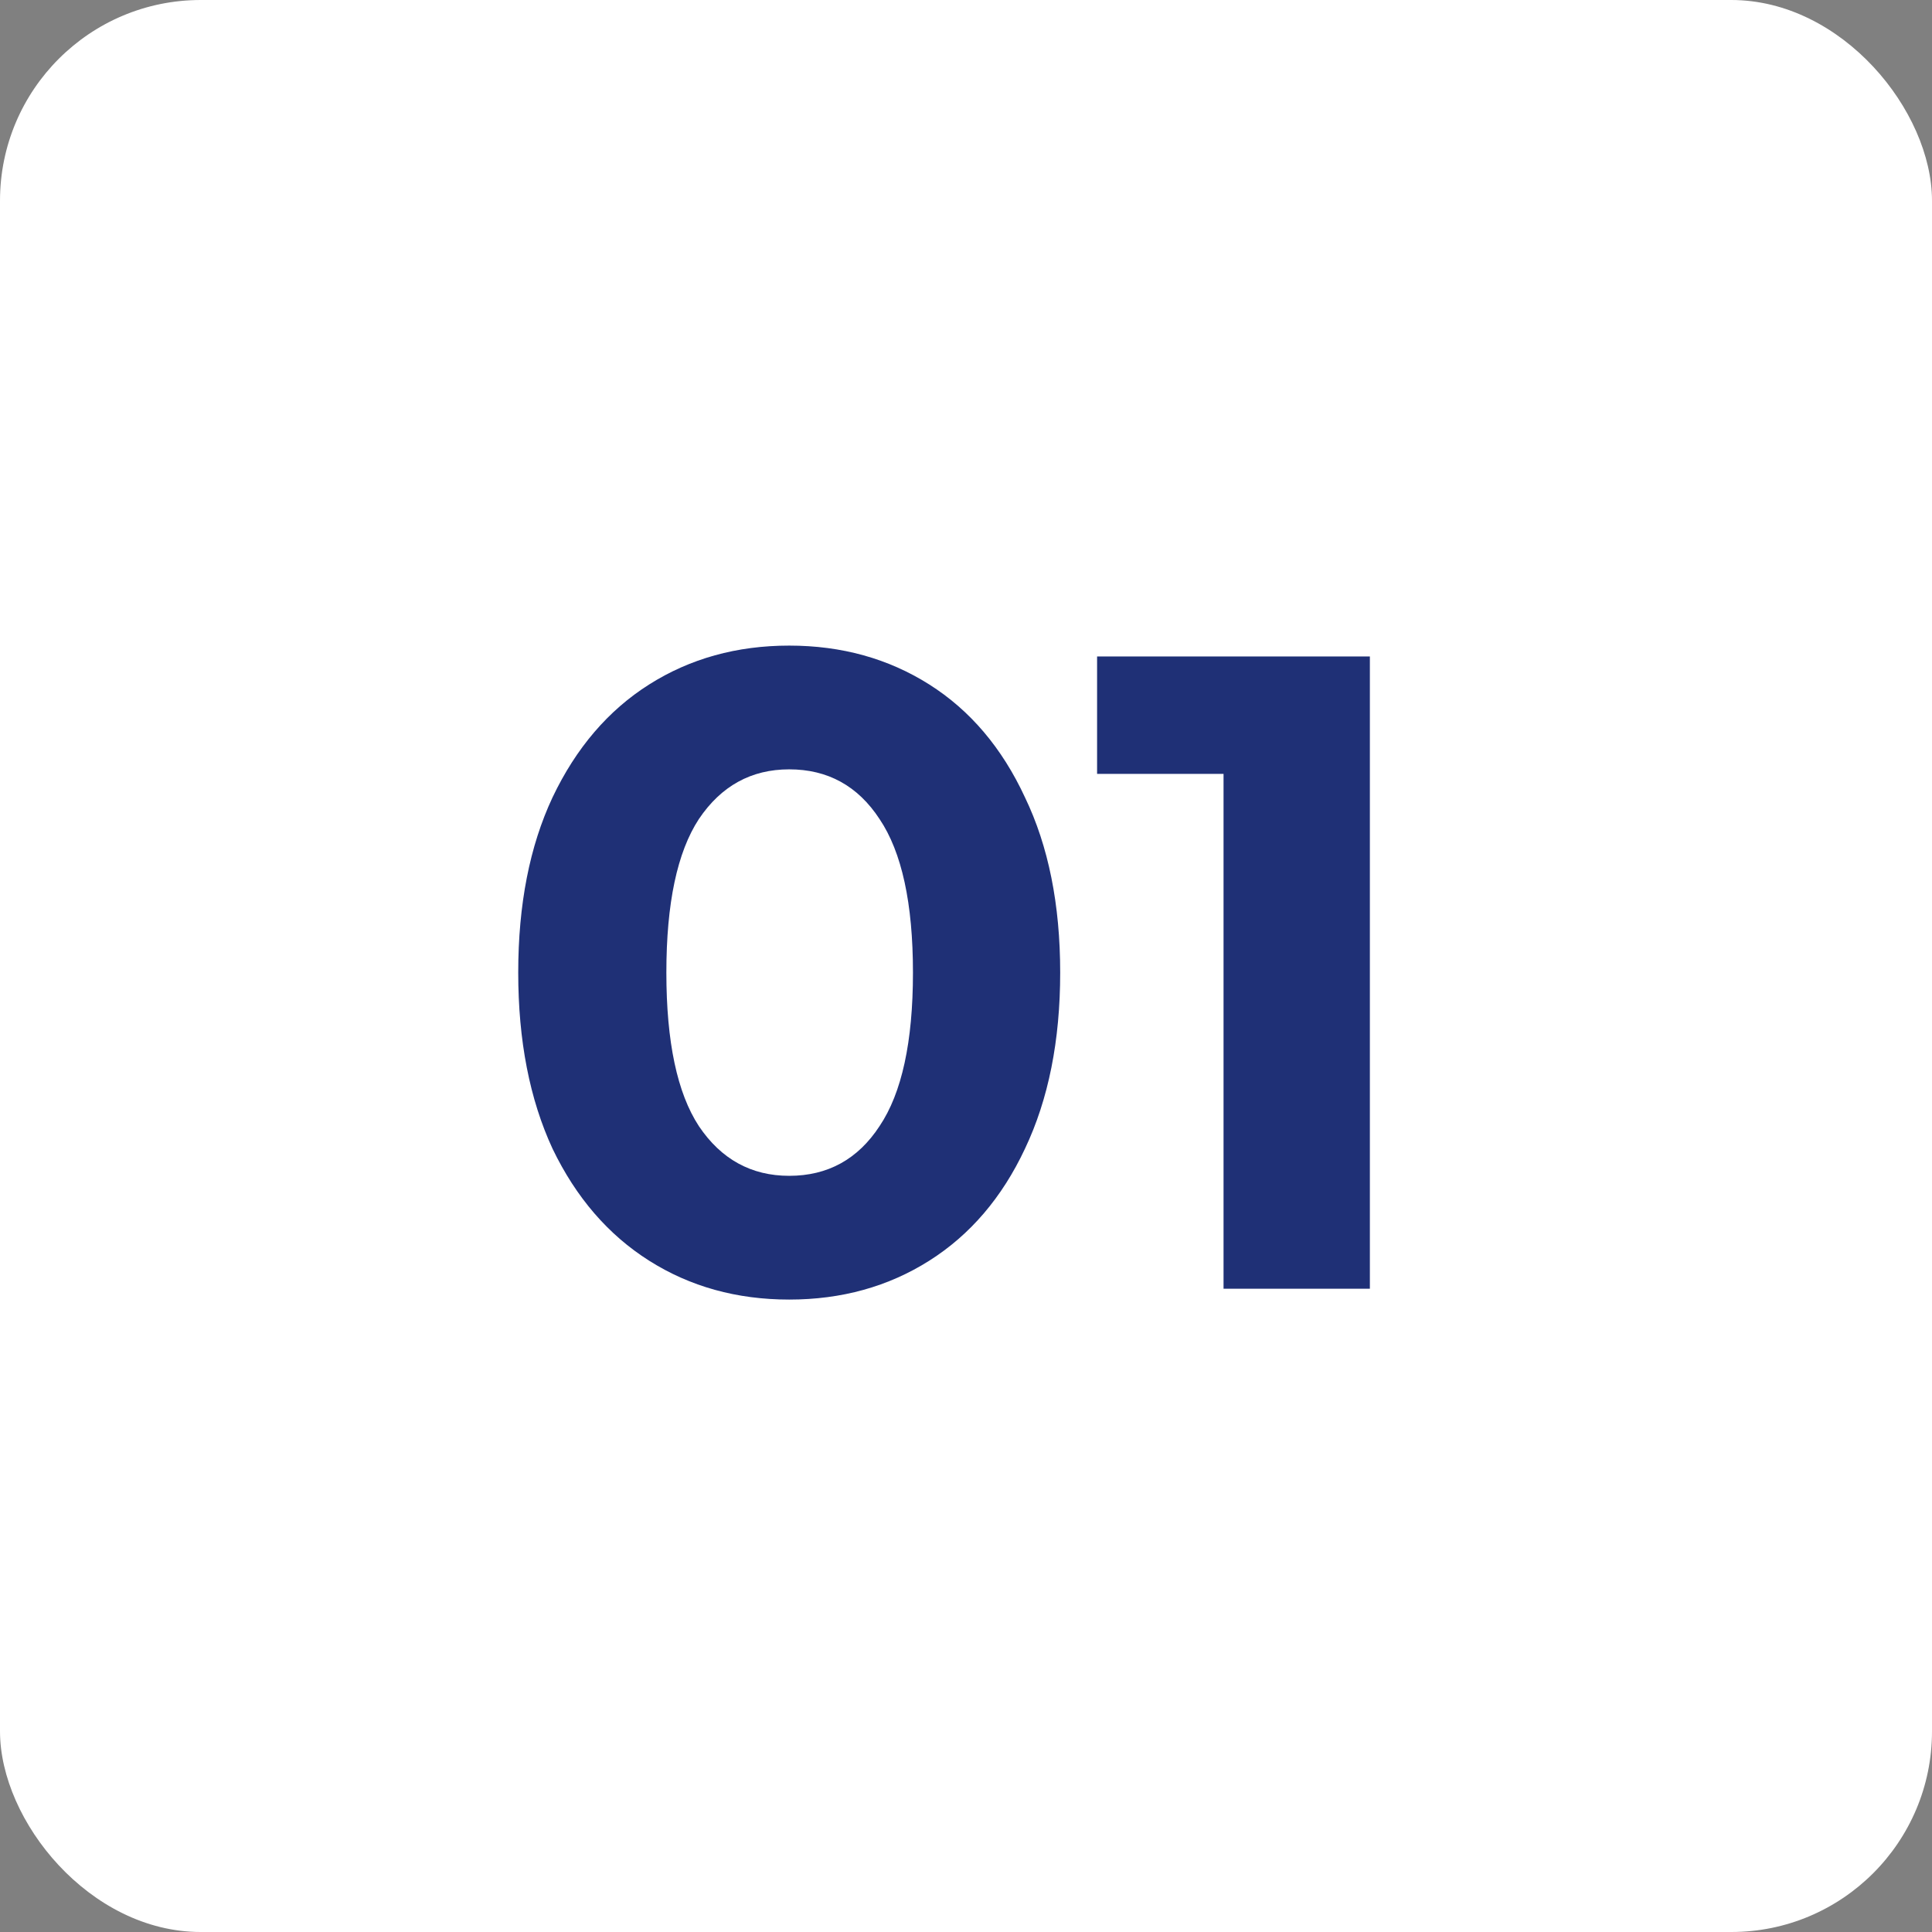
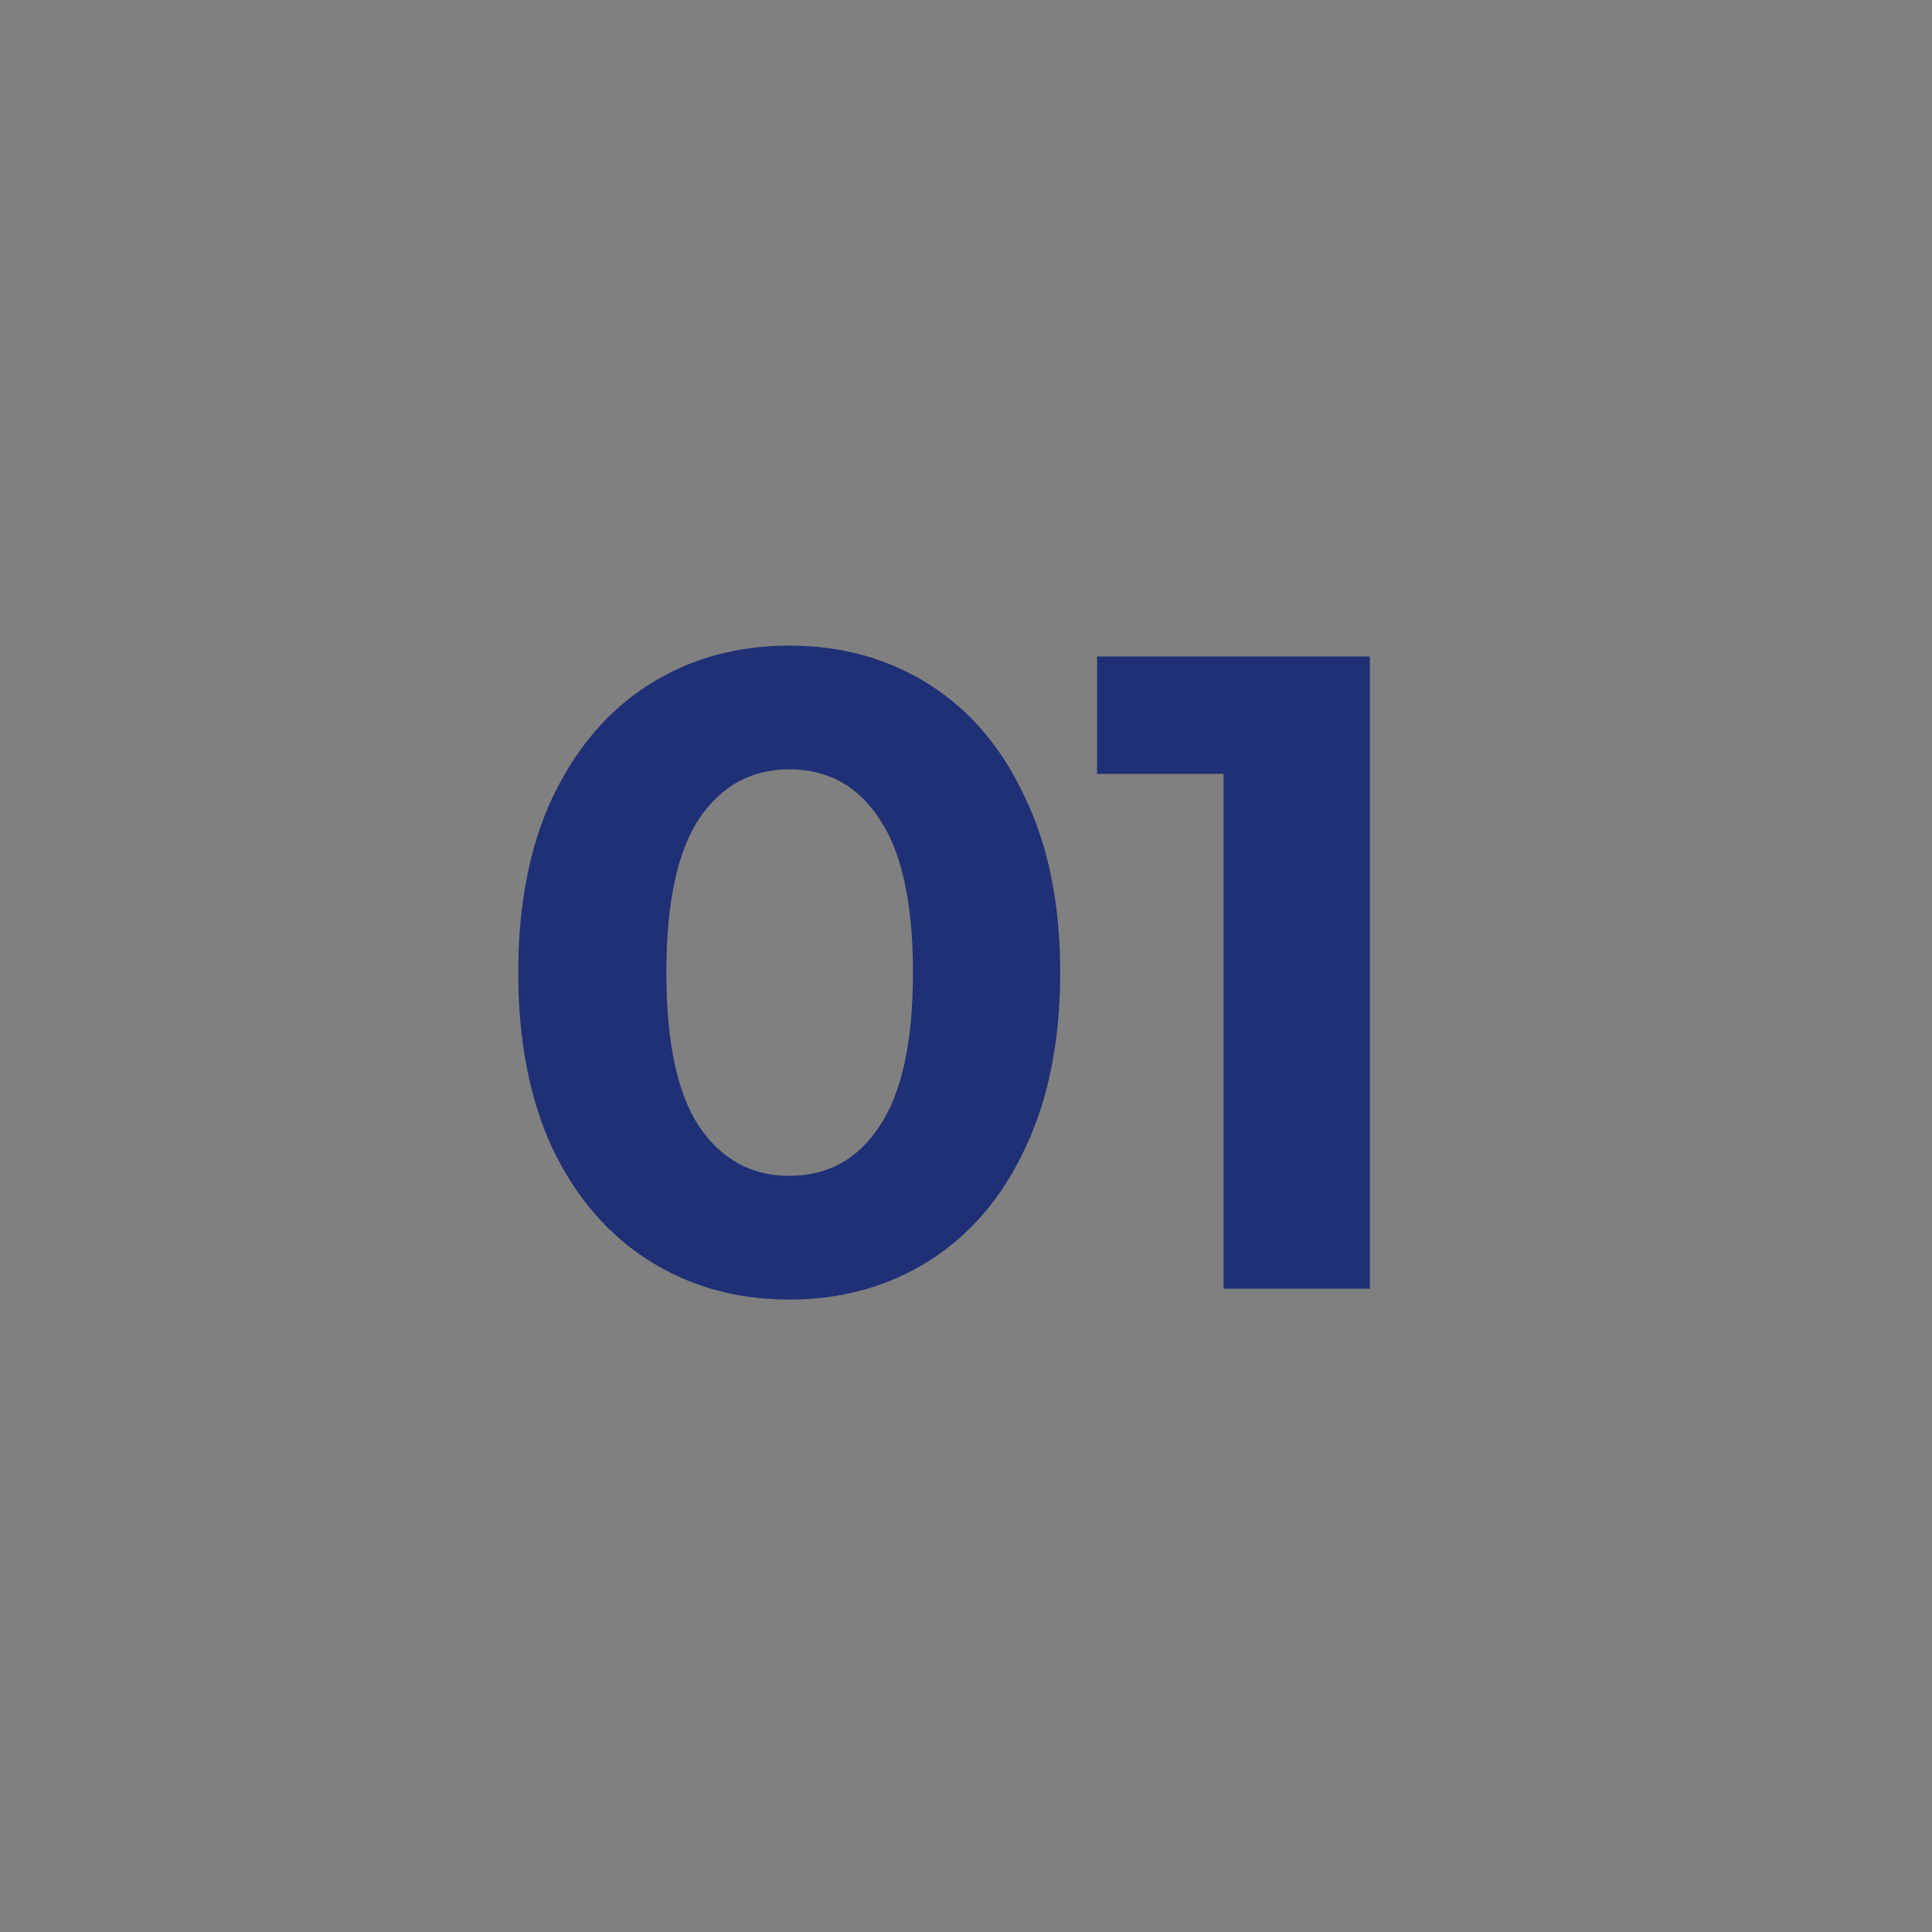
<svg xmlns="http://www.w3.org/2000/svg" width="154" height="154" viewBox="0 0 154 154" fill="none">
  <rect x="0" y="0" width="154" height="154" fill="#808080" stroke="none" />
-   <rect width="154" height="154" rx="16" fill="white" />
  <path d="M62.908 103.589C58.732 103.589 55.012 102.557 51.748 100.493C48.484 98.429 45.916 95.453 44.044 91.565C42.22 87.629 41.308 82.949 41.308 77.525C41.308 72.101 42.22 67.445 44.044 63.557C45.916 59.621 48.484 56.621 51.748 54.557C55.012 52.493 58.732 51.461 62.908 51.461C67.084 51.461 70.804 52.493 74.068 54.557C77.332 56.621 79.876 59.621 81.7 63.557C83.572 67.445 84.508 72.101 84.508 77.525C84.508 82.949 83.572 87.629 81.7 91.565C79.876 95.453 77.332 98.429 74.068 100.493C70.804 102.557 67.084 103.589 62.908 103.589ZM62.908 93.725C65.98 93.725 68.38 92.405 70.108 89.765C71.884 87.125 72.772 83.045 72.772 77.525C72.772 72.005 71.884 67.925 70.108 65.285C68.38 62.645 65.98 61.325 62.908 61.325C59.884 61.325 57.484 62.645 55.708 65.285C53.98 67.925 53.116 72.005 53.116 77.525C53.116 83.045 53.98 87.125 55.708 89.765C57.484 92.405 59.884 93.725 62.908 93.725ZM109.193 52.325V102.725H97.529V61.685H87.449V52.325H109.193Z" fill="#1F3076" />
</svg>